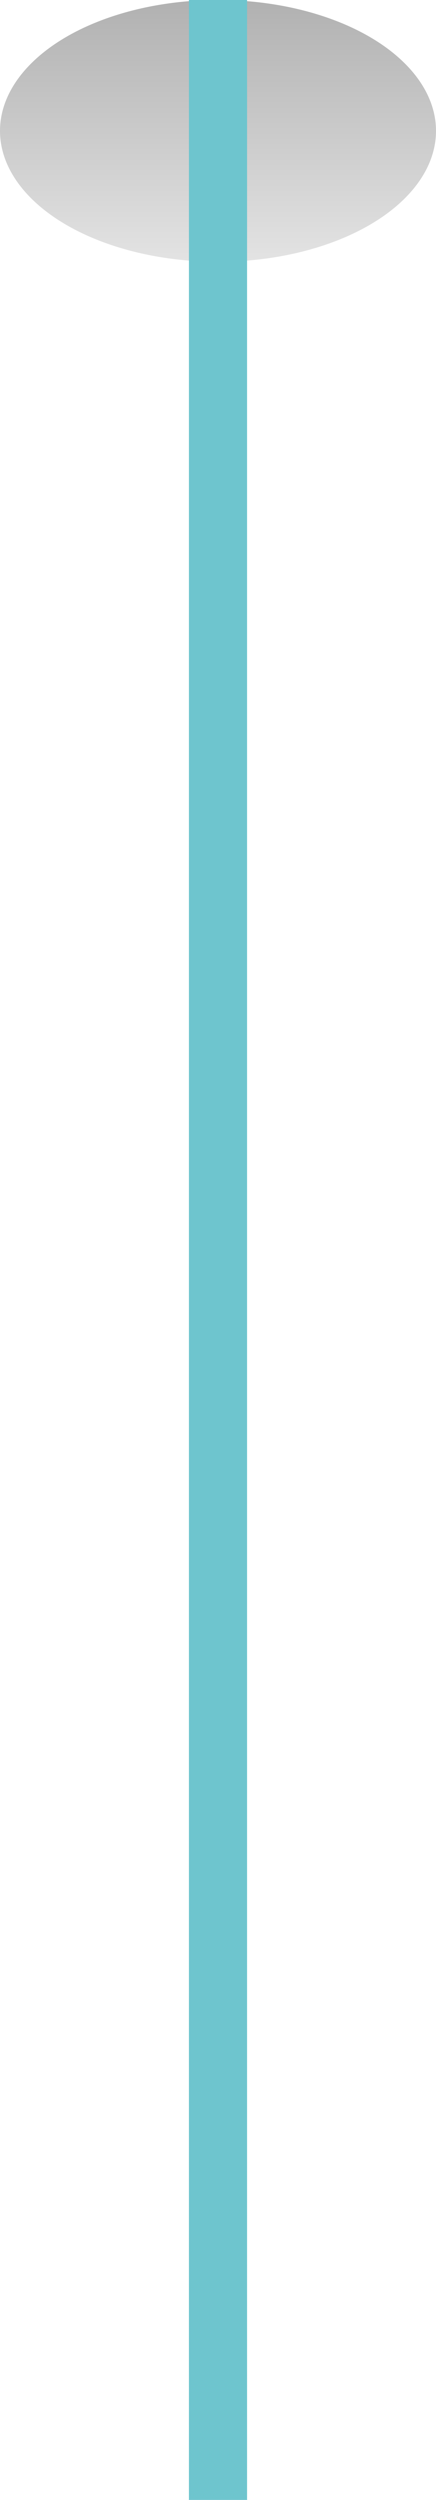
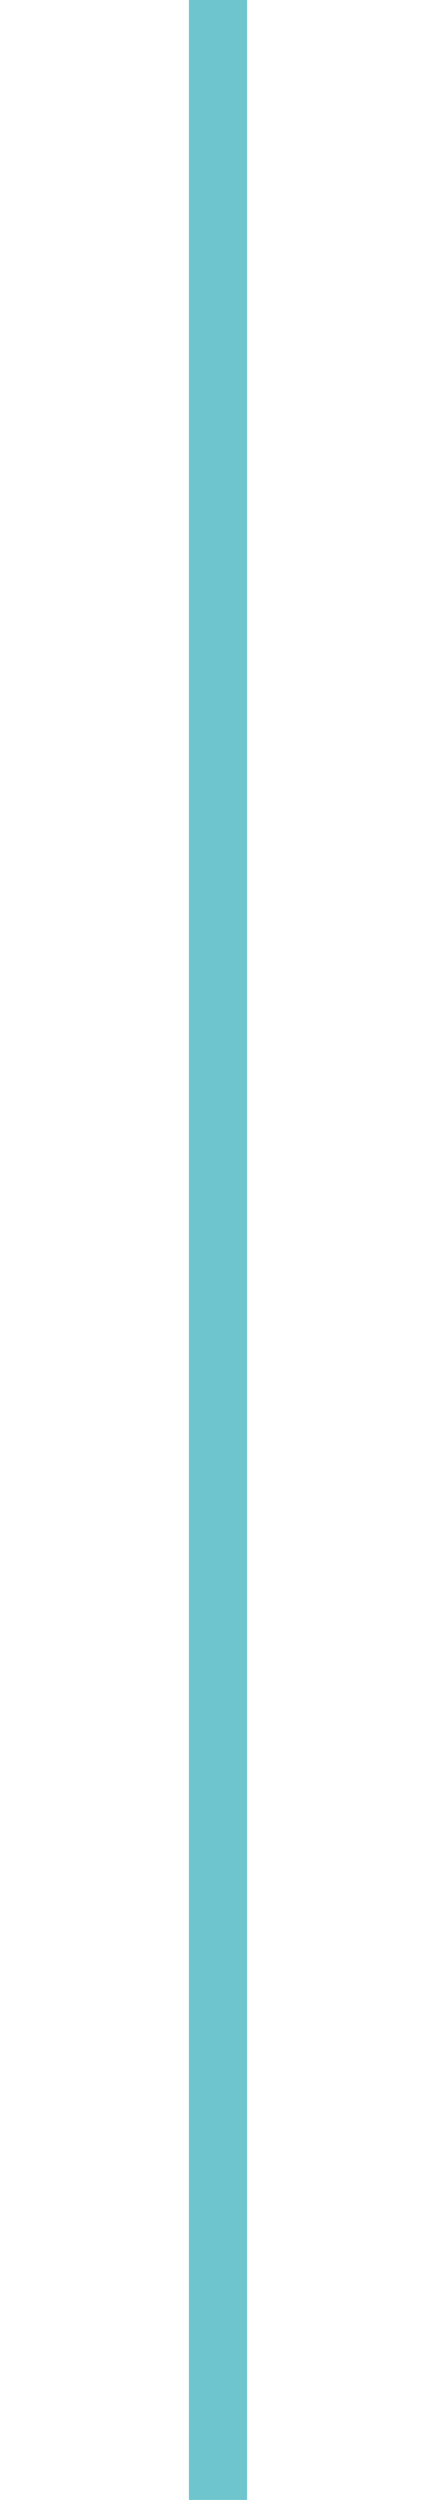
<svg xmlns="http://www.w3.org/2000/svg" width="15" height="85.948" viewBox="0 0 15 85.948">
  <defs>
    <linearGradient id="linear-gradient" x1="0.5" x2="0.5" y2="1" gradientUnits="objectBoundingBox">
      <stop offset="0" stop-color="#b1b1b1" />
      <stop offset="1" stop-color="#e3e3e3" />
    </linearGradient>
  </defs>
  <g id="Group_38" data-name="Group 38" transform="translate(-66 -2413.052)">
-     <ellipse id="Ellipse_24" data-name="Ellipse 24" cx="7.5" cy="4.5" rx="7.5" ry="4.5" transform="translate(66 2413.052)" fill="url(#linear-gradient)" />
    <path id="Path_25" data-name="Path 25" d="M-4186.5,1054v85.948" transform="translate(4260 1359.051)" fill="none" stroke="#6ec5ce" stroke-linejoin="round" stroke-width="2" />
  </g>
</svg>